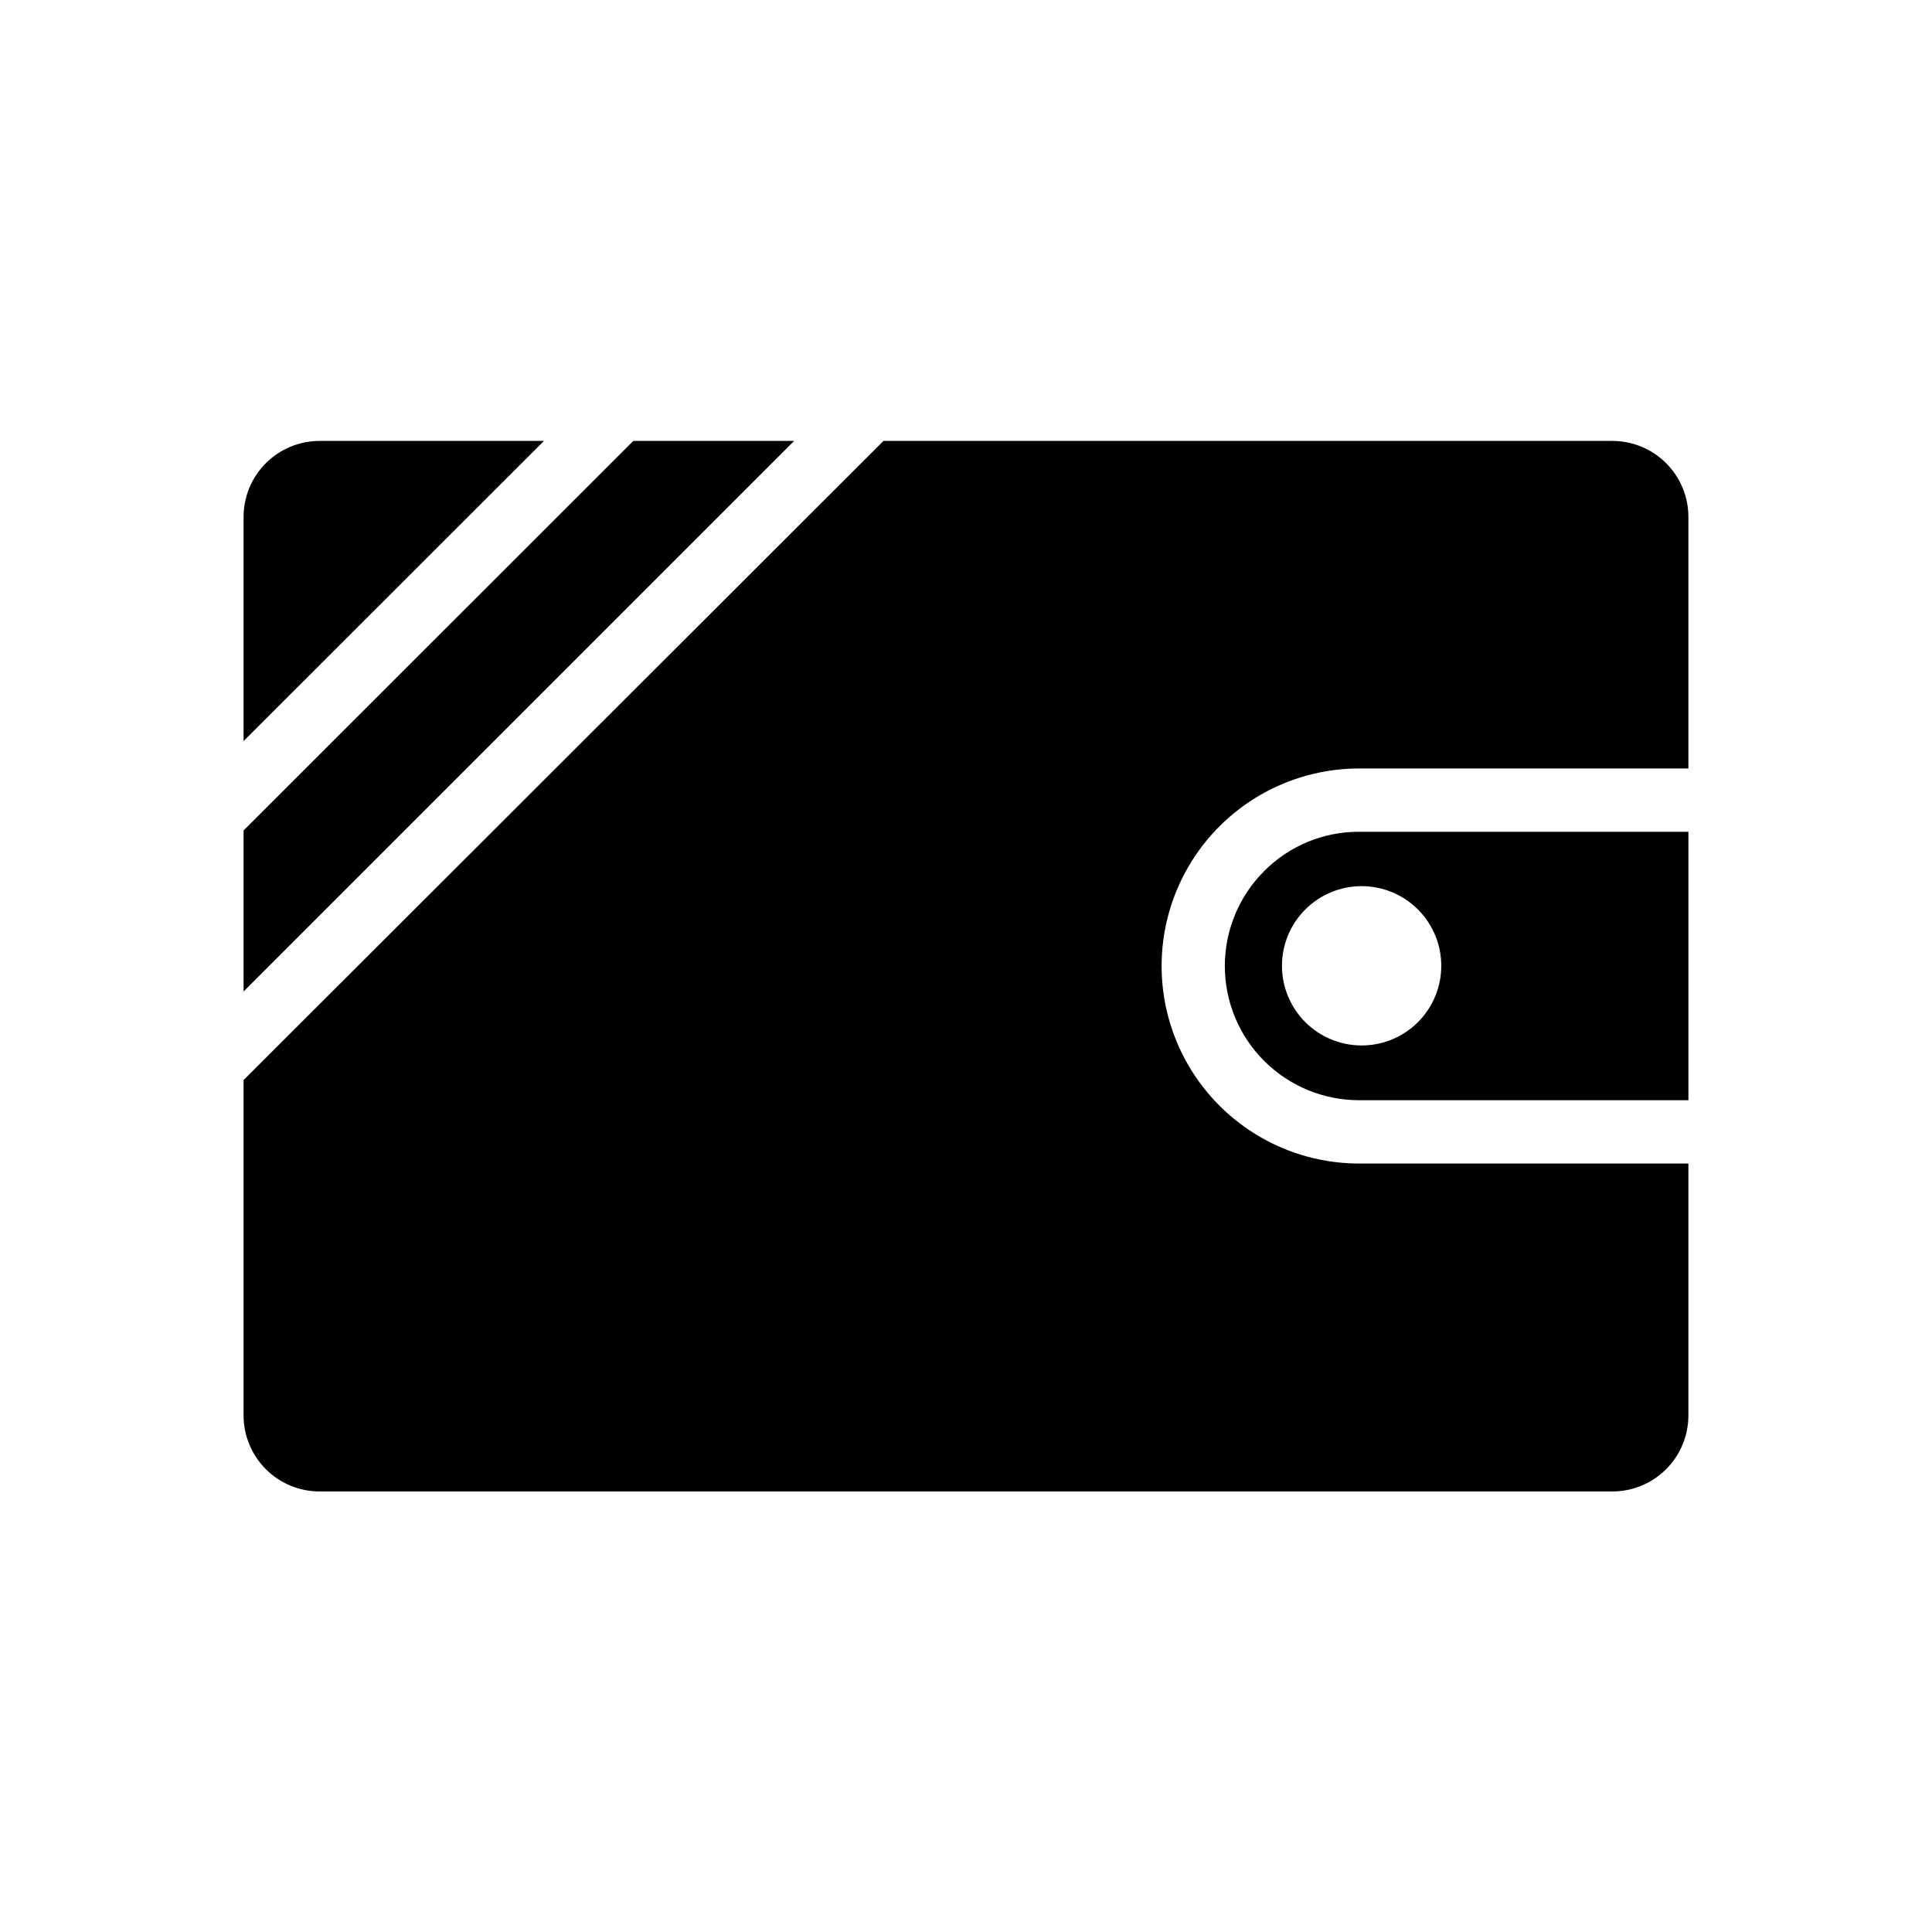
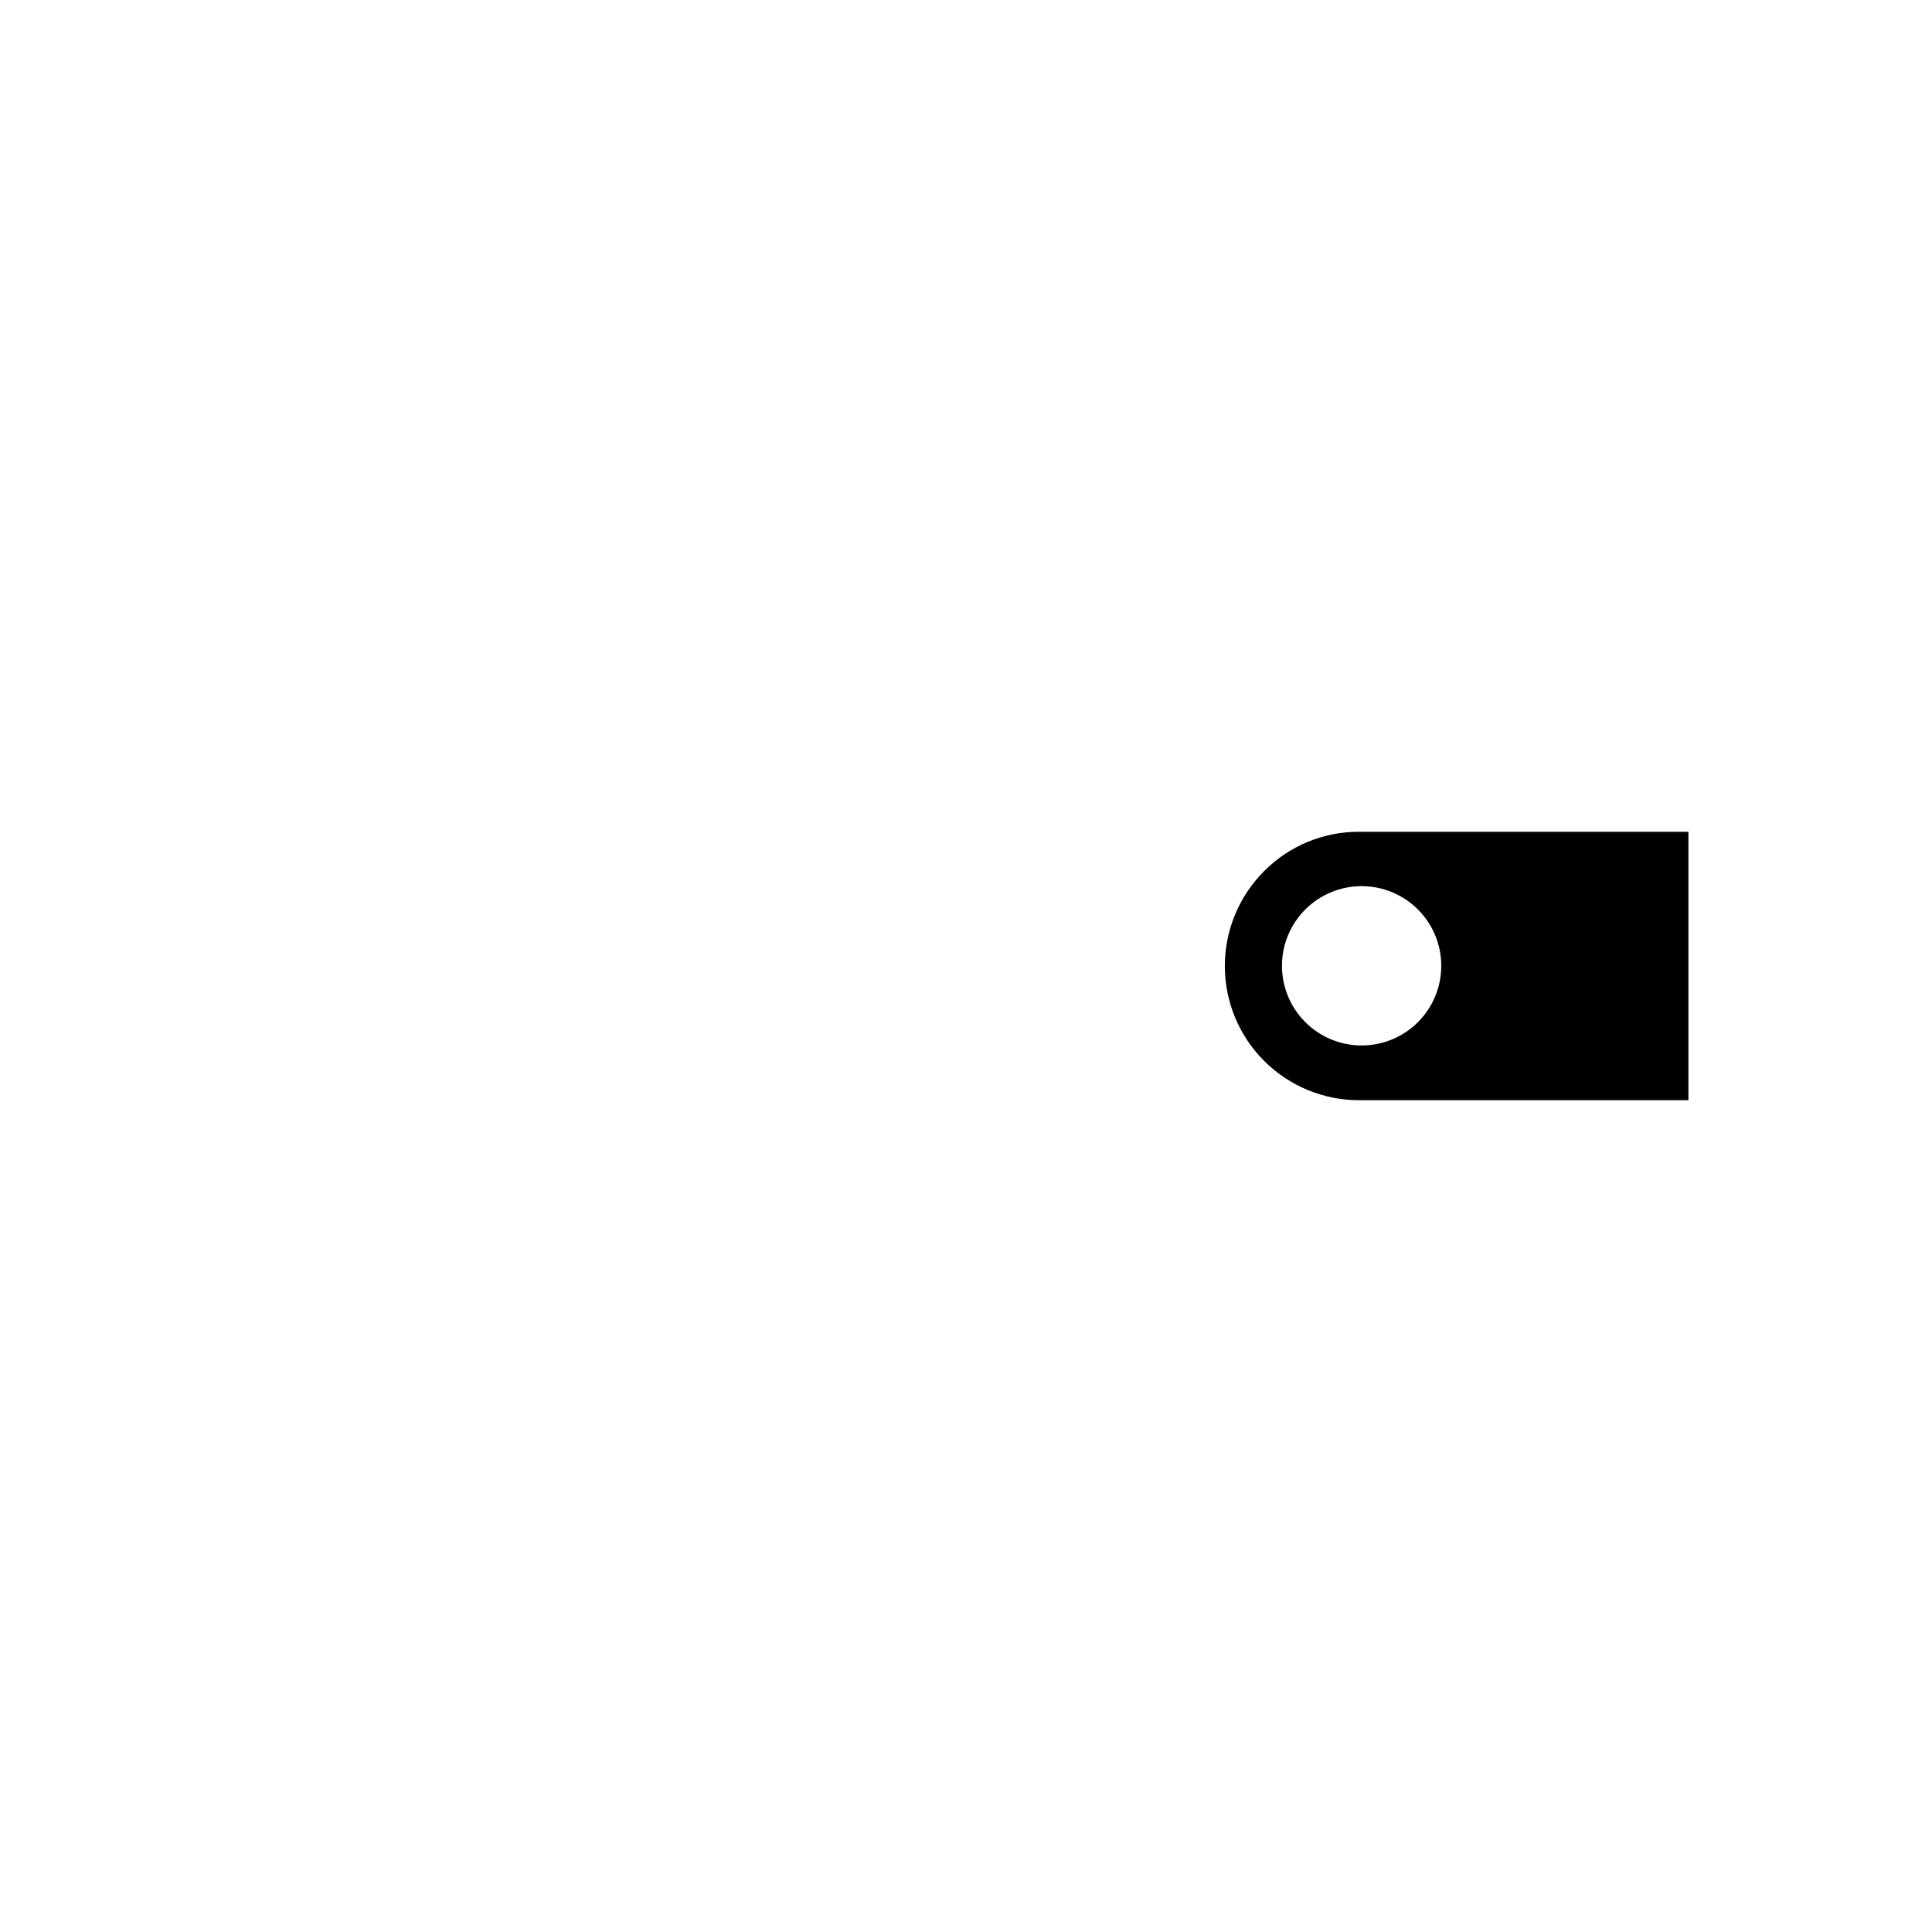
<svg xmlns="http://www.w3.org/2000/svg" fill="#000000" width="800px" height="800px" version="1.1" viewBox="144 144 512 512">
  <g>
    <path d="m479.05 374.81c-6.691 6.672-10.457 15.73-10.457 25.18-0.004 9.449 3.754 18.512 10.441 25.184 6.688 6.676 15.758 10.418 25.207 10.395h87.207v-71.137h-87.258c-9.434-0.043-18.484 3.695-25.141 10.379zm46.902 25.191c-0.012 5.594-2.246 10.957-6.211 14.906-3.965 3.945-9.336 6.16-14.93 6.152-5.598-0.012-10.961-2.238-14.91-6.203-3.953-3.961-6.172-9.328-6.168-14.926 0.004-5.594 2.231-10.961 6.191-14.914 3.957-3.957 9.324-6.176 14.918-6.176 5.609 0 10.984 2.231 14.945 6.199 3.961 3.969 6.18 9.352 6.164 14.961z" />
-     <path d="m228.7 260.85c-5.344 0-10.469 2.121-14.25 5.902-3.777 3.777-5.902 8.902-5.902 14.25v59.398l79.602-79.551z" />
-     <path d="m311.83 260.85-103.28 103.23v42.672l145.9-145.9z" />
-     <path d="m571.29 260.85h-193.16l-169.58 169.38v88.871c0 5.348 2.125 10.473 5.902 14.25 3.781 3.781 8.906 5.902 14.25 5.902h342.59c5.344 0 10.473-2.121 14.25-5.902 3.781-3.777 5.902-8.902 5.902-14.25v-66.754h-87.258c-18.703 0-35.984-9.977-45.332-26.172-9.352-16.195-9.352-36.152 0-52.348 9.348-16.195 26.629-26.172 45.332-26.172h87.258v-66.805c-0.039-5.32-2.18-10.406-5.953-14.152-3.777-3.746-8.879-5.848-14.199-5.848z" />
  </g>
</svg>